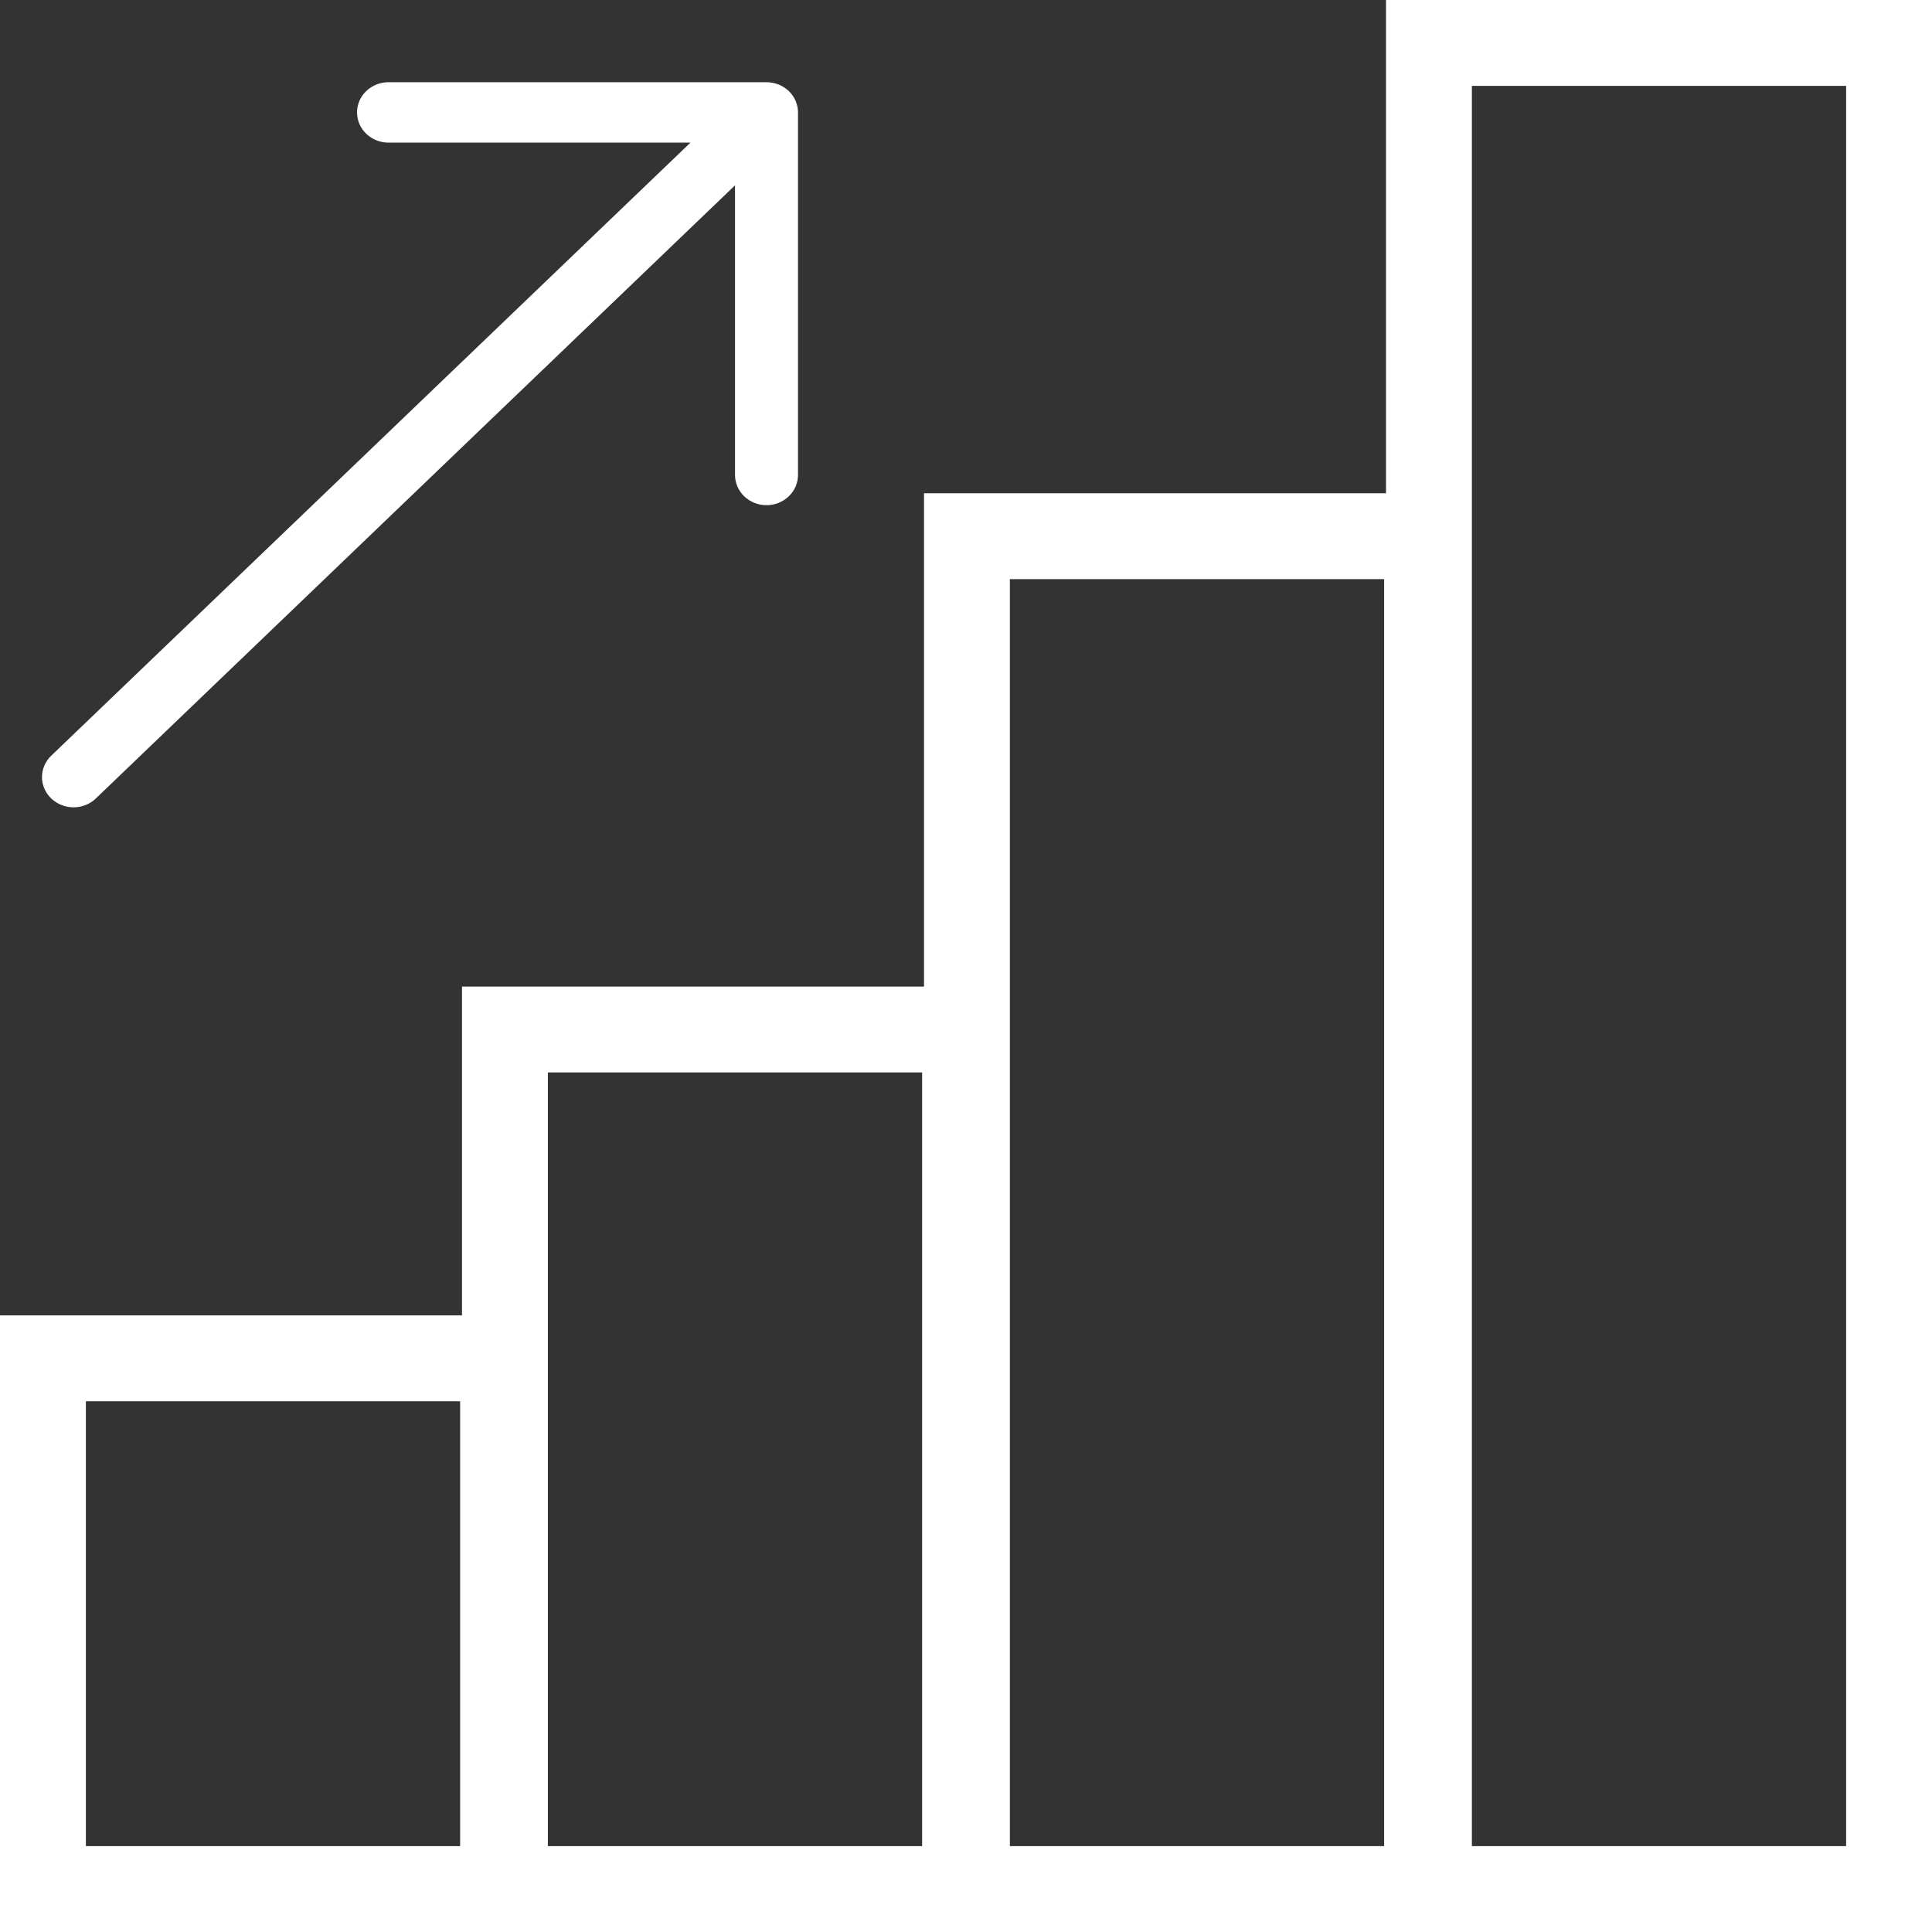
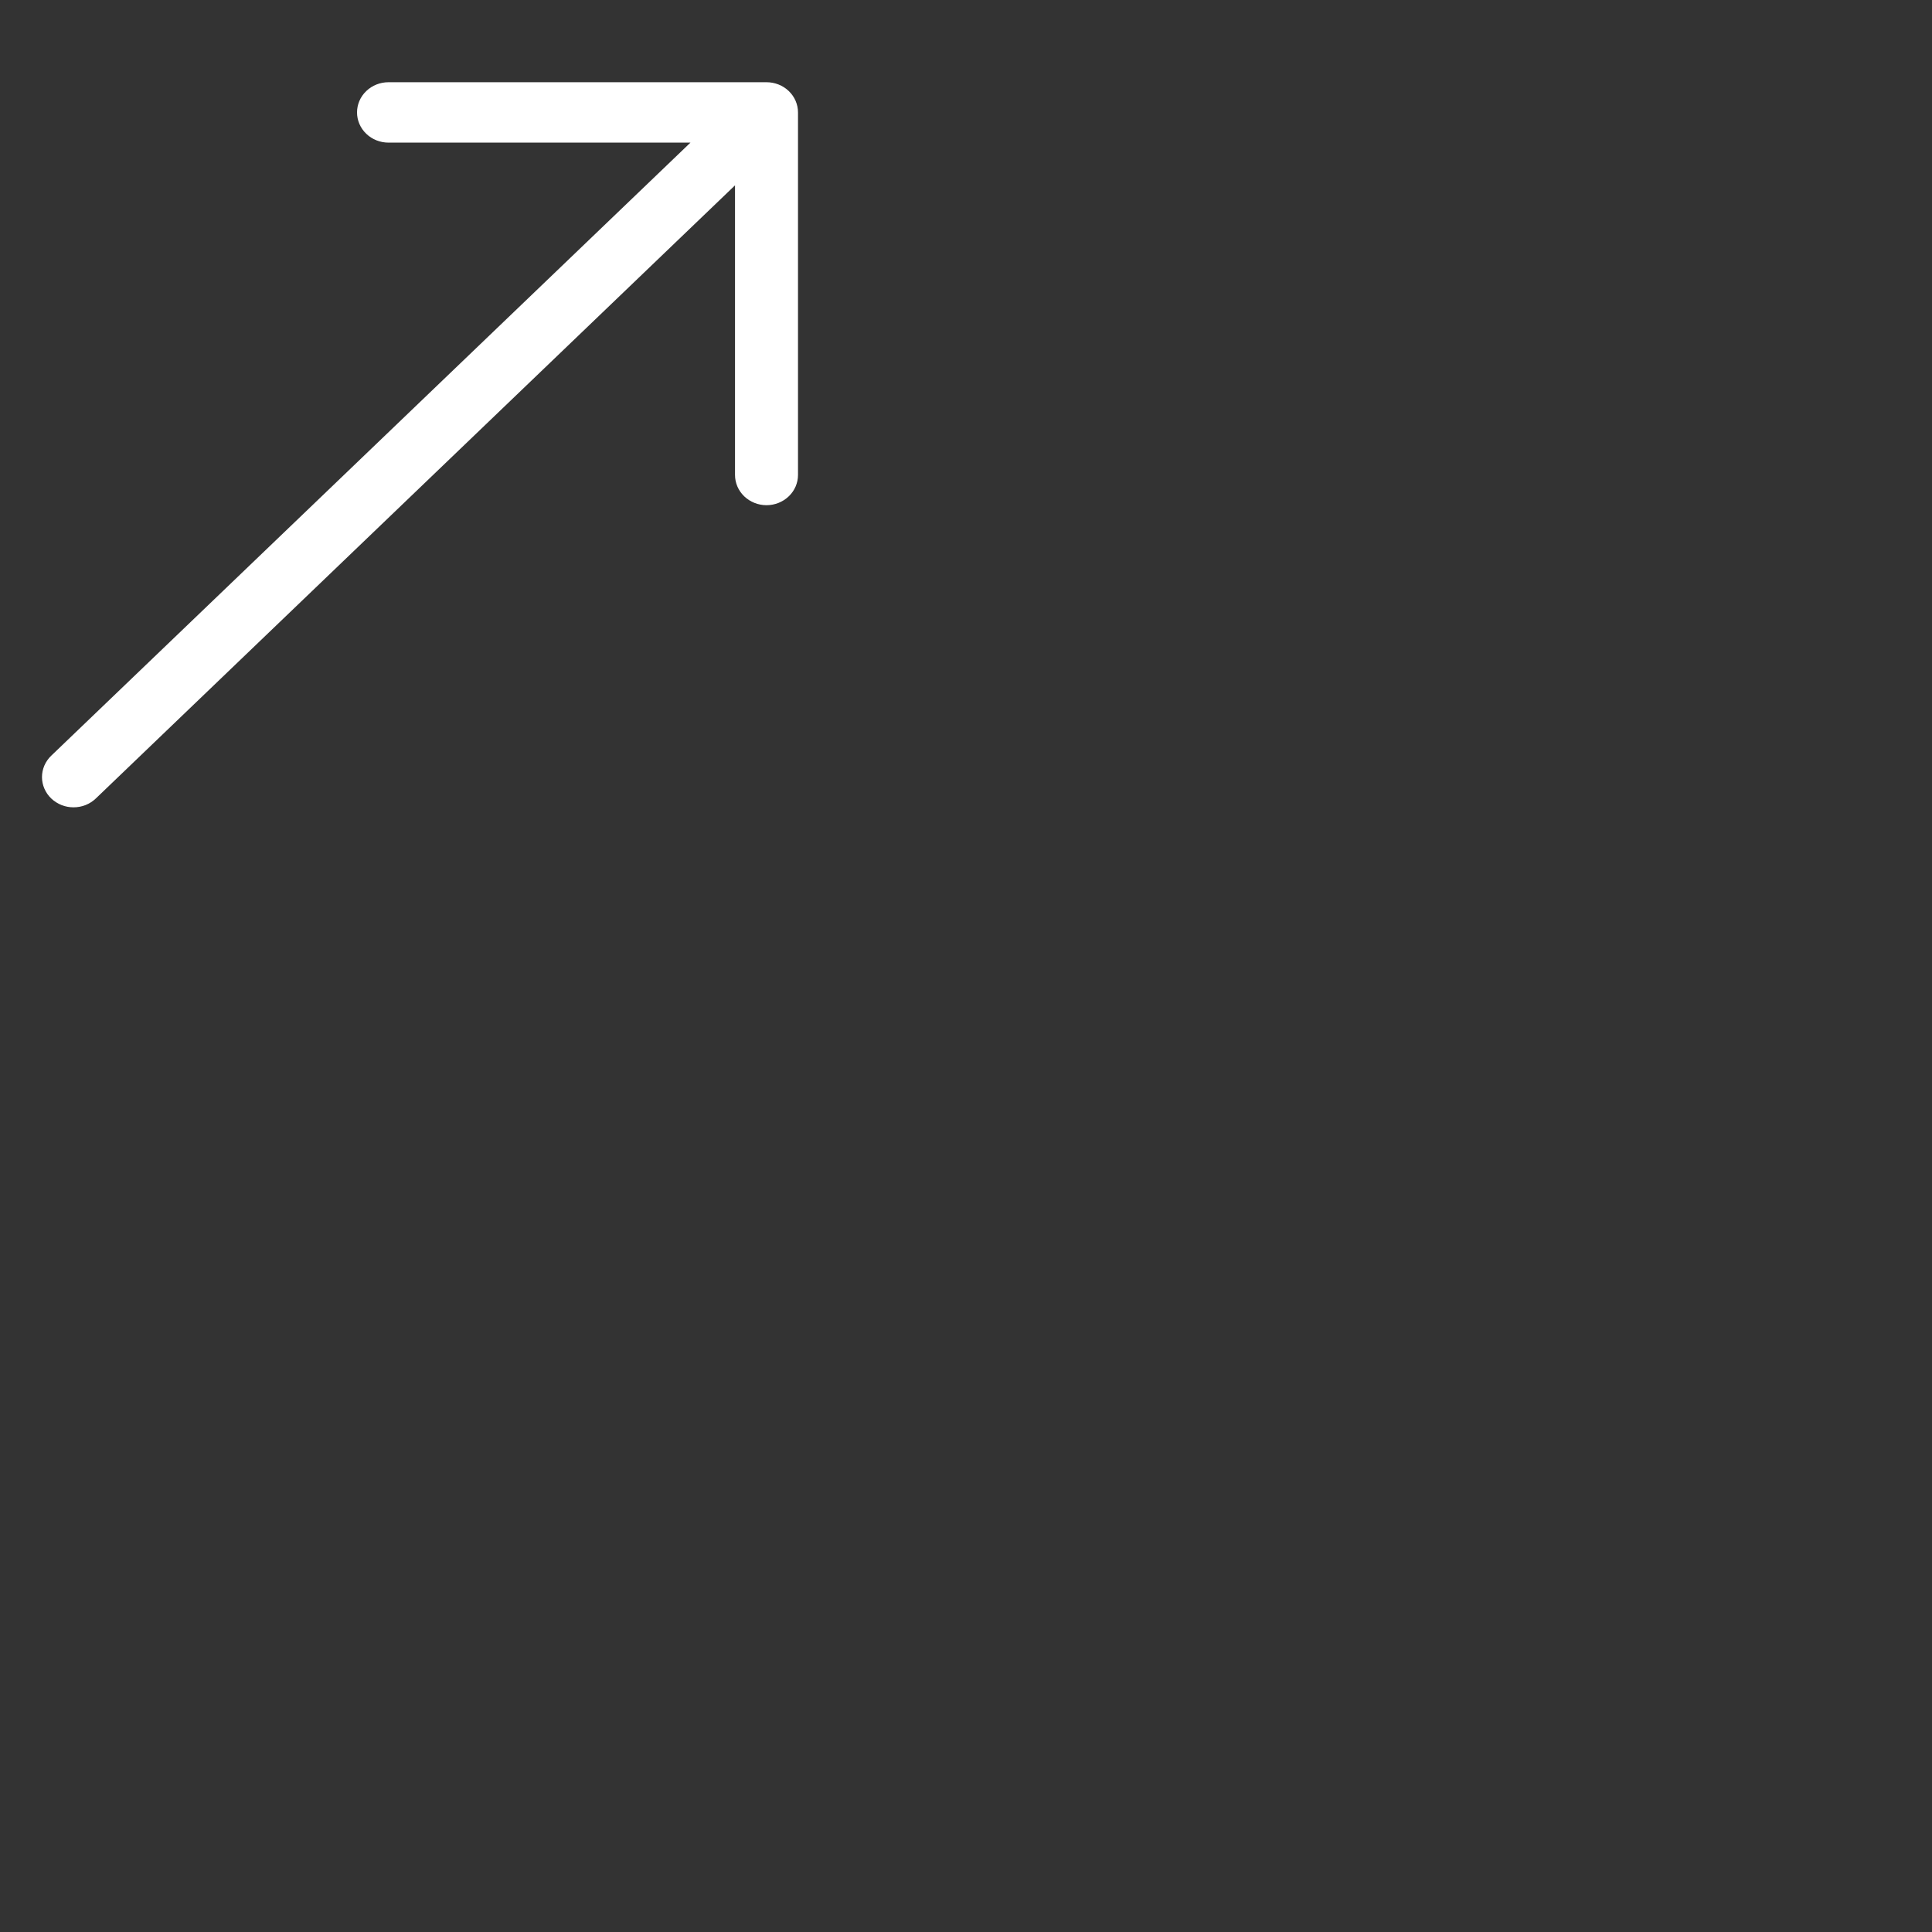
<svg xmlns="http://www.w3.org/2000/svg" width="45" height="45" viewBox="0 0 45 45" fill="none">
  <rect x="0" y="0" width="45" height="45" fill="#333333" stroke="none" />
-   <rect x="22.522" y="12.489" width="10.717" height="31.511" stroke="white" stroke-width="2" />
-   <rect x="11.761" y="23.979" width="10.717" height="20.021" stroke="white" stroke-width="2" />
-   <rect x="1" y="31.638" width="10.717" height="12.362" stroke="white" stroke-width="2" />
-   <rect x="33.283" y="1" width="10.717" height="43" stroke="white" stroke-width="2" />
  <path fill-rule="evenodd" clip-rule="evenodd" d="M18.587 2.619C18.587 2.432 18.51 2.253 18.372 2.121C18.235 1.989 18.048 1.915 17.853 1.915H9.049C8.855 1.915 8.668 1.989 8.531 2.121C8.393 2.253 8.316 2.432 8.316 2.619C8.316 2.805 8.393 2.984 8.531 3.116C8.668 3.248 8.855 3.322 9.049 3.322H16.082L1.193 17.602C1.125 17.667 1.071 17.745 1.034 17.83C0.997 17.916 0.978 18.007 0.978 18.1C0.978 18.192 0.997 18.284 1.034 18.369C1.071 18.455 1.125 18.532 1.193 18.598C1.262 18.663 1.343 18.715 1.432 18.751C1.521 18.786 1.616 18.804 1.713 18.804C1.809 18.804 1.905 18.786 1.994 18.751C2.083 18.715 2.164 18.663 2.232 18.598L17.12 4.317V11.063C17.12 11.249 17.197 11.428 17.334 11.56C17.472 11.692 17.659 11.767 17.853 11.767C18.048 11.767 18.235 11.692 18.372 11.56C18.51 11.428 18.587 11.249 18.587 11.063V2.619Z" fill="white" />
</svg>